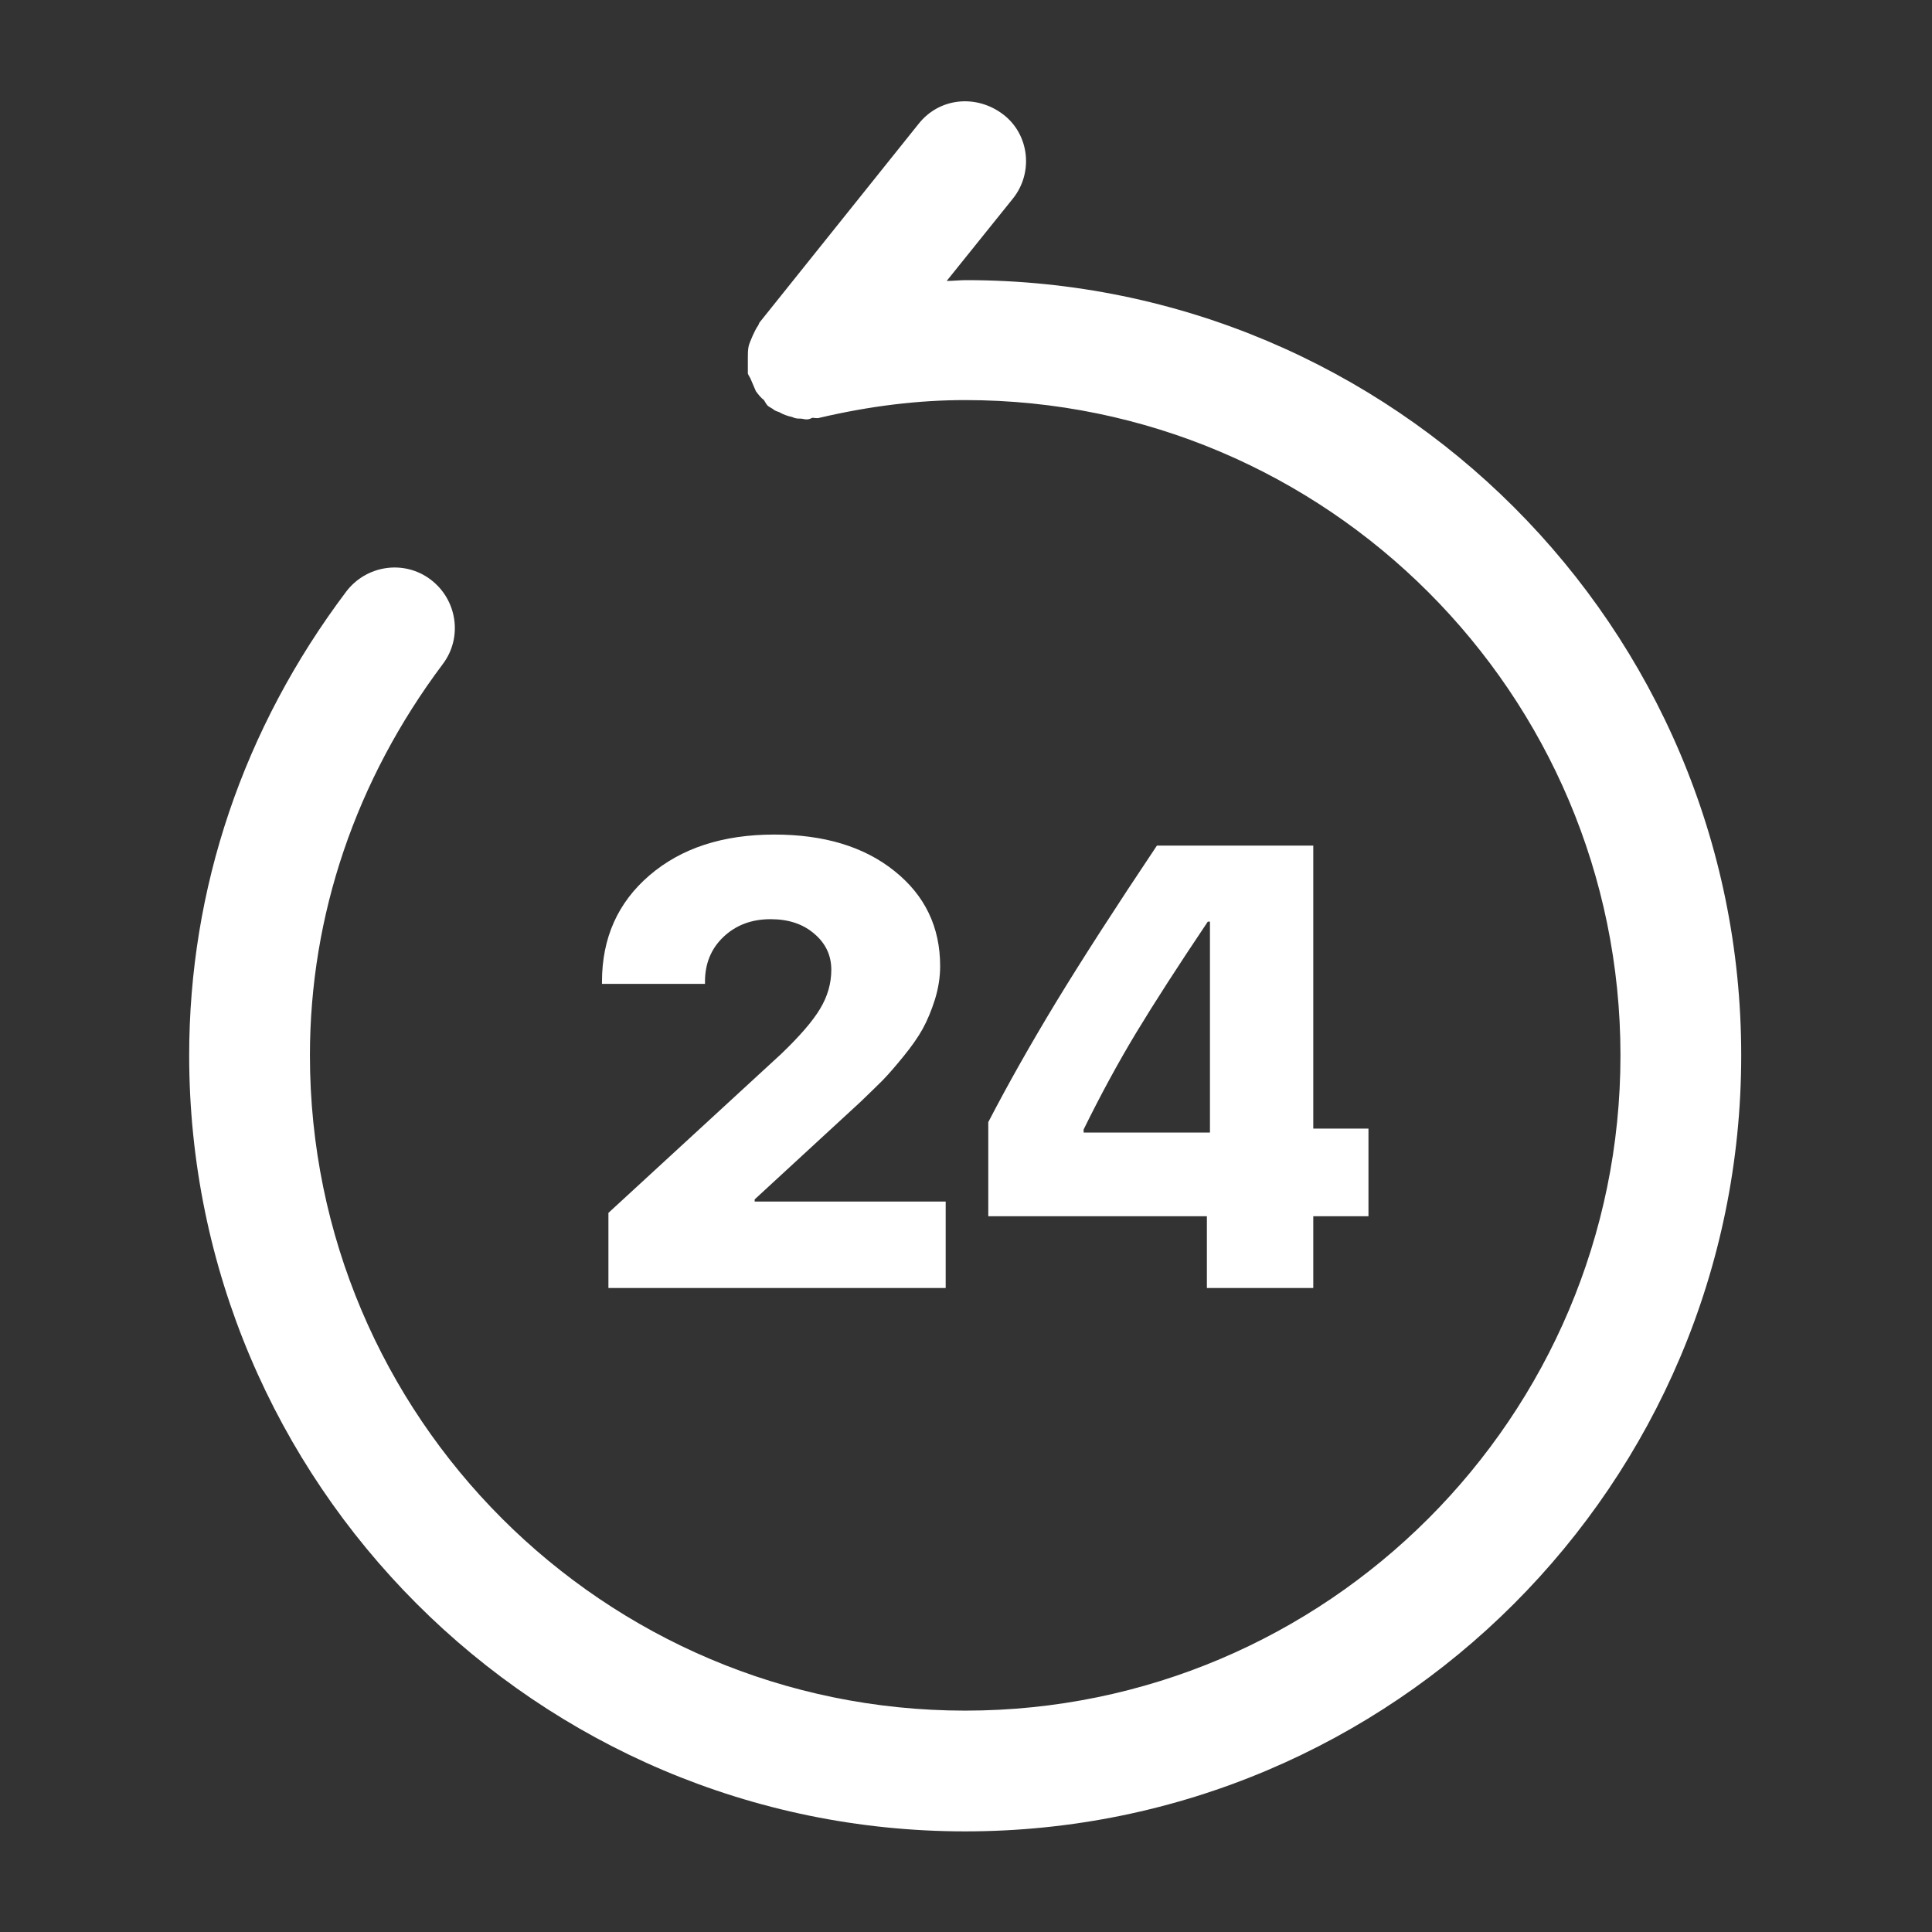
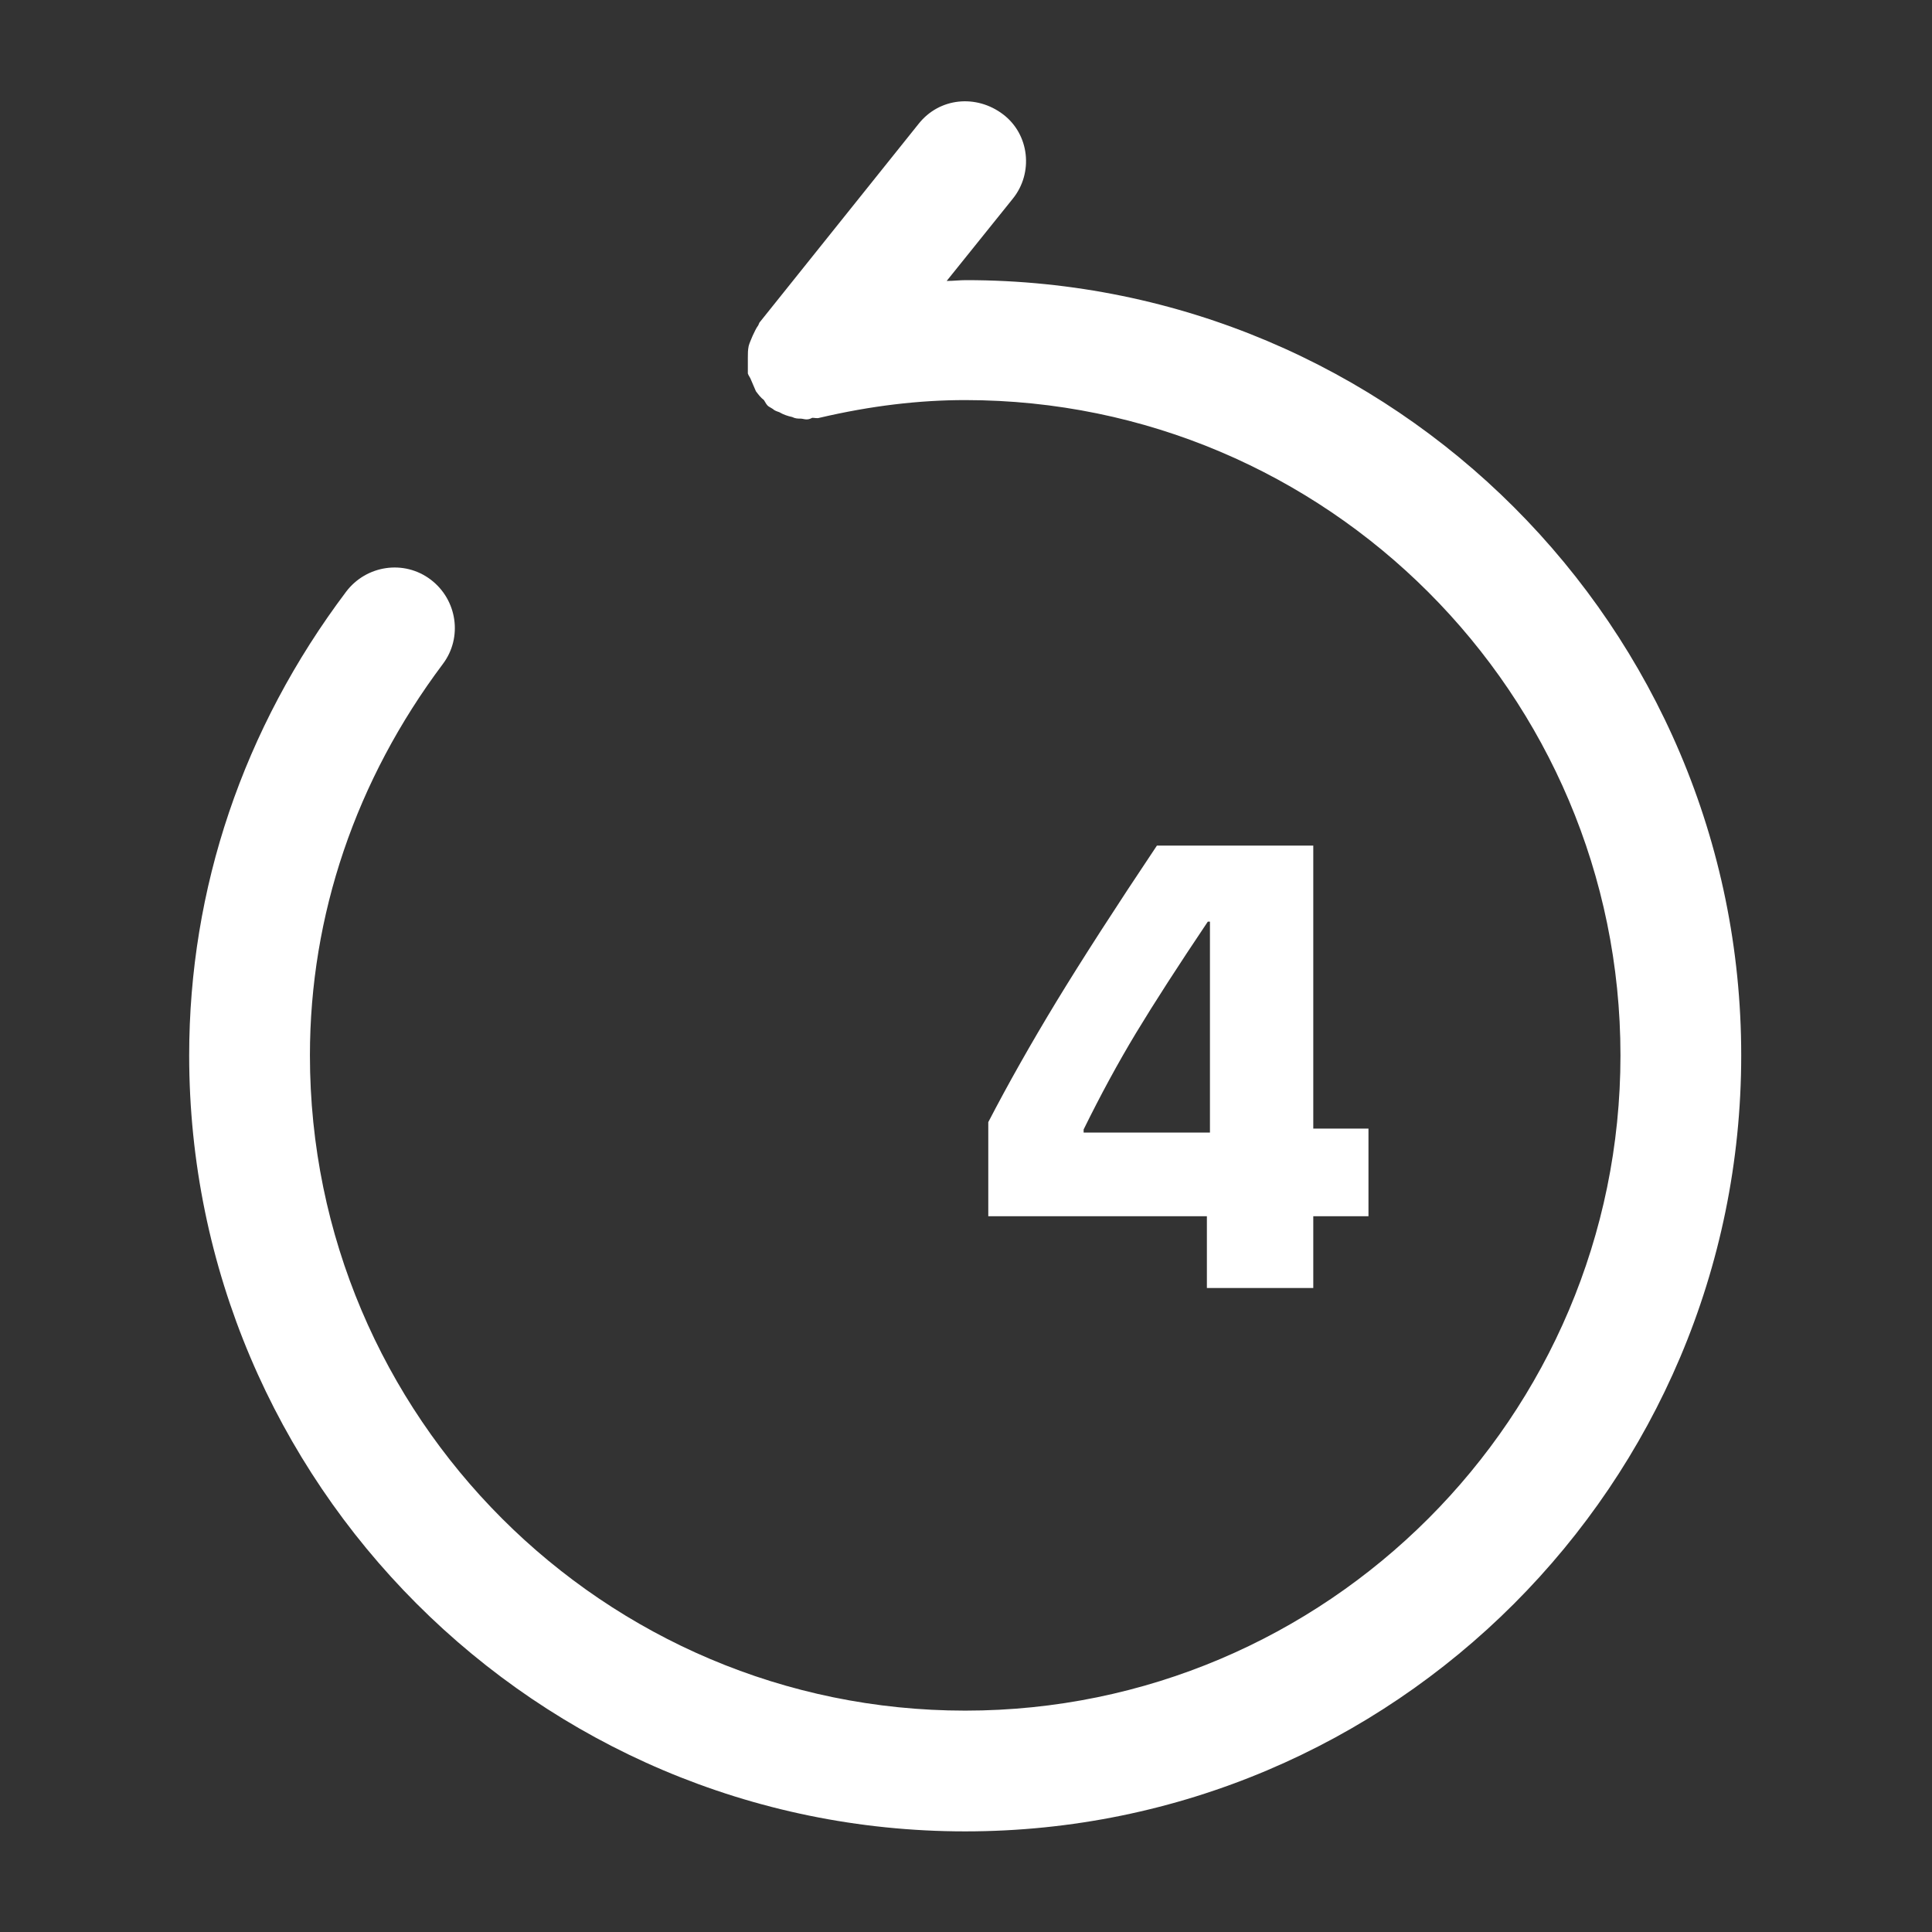
<svg xmlns="http://www.w3.org/2000/svg" width="60" height="60" viewBox="0 0 60 60" fill="none">
  <rect x="0" y="0" width="60" height="60" fill="#333333" stroke="none" />
  <path d="M30 8.7C29.8 8.7 29.6 8.725 29.4 8.725L31.45 6.175C32.1 5.375 31.975 4.175 31.15 3.55C30.325 2.925 29.175 3.025 28.525 3.85L23.6 10C23.575 10.025 23.575 10.05 23.55 10.1C23.475 10.2 23.425 10.325 23.375 10.425C23.325 10.55 23.275 10.65 23.25 10.75C23.225 10.875 23.225 10.975 23.225 11.1C23.225 11.225 23.225 11.35 23.225 11.475C23.225 11.525 23.225 11.55 23.225 11.6C23.25 11.675 23.3 11.725 23.325 11.8C23.375 11.925 23.425 12.025 23.475 12.15C23.55 12.25 23.625 12.35 23.725 12.425C23.775 12.5 23.8 12.575 23.875 12.625C23.925 12.65 23.95 12.675 24 12.7C24.05 12.75 24.125 12.775 24.2 12.8C24.325 12.875 24.475 12.925 24.6 12.95C24.7 13 24.775 13 24.85 13C24.925 13 24.975 13.025 25.05 13.025C25.125 13.025 25.175 13 25.225 12.975C25.3 12.975 25.375 13 25.45 12.975C27.05 12.6 28.55 12.425 29.975 12.425C41.2 12.425 50.325 21.55 50.325 32.775C50.325 44 41.2 53.125 29.975 53.125C18.75 53.125 9.625 44 9.625 32.775C9.625 28.425 11.05 24.225 13.75 20.625C14.375 19.8 14.2 18.625 13.375 18C12.55 17.375 11.375 17.55 10.75 18.375C7.55 22.625 5.875 27.6 5.875 32.775C5.875 46.05 16.675 56.875 29.975 56.875C43.275 56.875 54.075 46.075 54.075 32.775C54.075 19.475 43.275 8.7 30 8.7Z" fill="white" />
-   <path d="M18.695 30.488C18.695 29.13 19.187 28.028 20.171 27.184C21.155 26.34 22.447 25.918 24.046 25.918C25.595 25.918 26.839 26.295 27.779 27.051C28.724 27.806 29.197 28.79 29.197 30.002C29.197 30.345 29.143 30.691 29.035 31.04C28.927 31.383 28.8 31.688 28.654 31.954C28.509 32.215 28.309 32.5 28.055 32.811C27.807 33.116 27.595 33.36 27.417 33.544C27.239 33.722 27.007 33.947 26.722 34.221L23.437 37.248V37.315H29.369V40H18.895V37.667L24.256 32.735C24.833 32.183 25.236 31.716 25.465 31.335C25.7 30.948 25.817 30.542 25.817 30.117C25.817 29.672 25.643 29.301 25.294 29.003C24.944 28.698 24.491 28.546 23.932 28.546C23.342 28.546 22.853 28.73 22.466 29.098C22.085 29.46 21.894 29.923 21.894 30.488V30.555H18.695V30.488Z" fill="white" />
-   <path d="M37.481 40V37.772H30.692V34.849C31.308 33.662 32.013 32.415 32.806 31.107C33.606 29.793 34.647 28.177 35.929 26.261H40.785V35.049H42.499V37.772H40.785V40H37.481ZM33.653 35.077V35.173H37.576V28.622H37.51C36.589 29.993 35.846 31.145 35.282 32.078C34.723 33.005 34.18 34.005 33.653 35.077Z" fill="white" />
+   <path d="M37.481 40V37.772H30.692V34.849C31.308 33.662 32.013 32.415 32.806 31.107C33.606 29.793 34.647 28.177 35.929 26.261H40.785V35.049H42.499V37.772H40.785V40H37.481M33.653 35.077V35.173H37.576V28.622H37.51C36.589 29.993 35.846 31.145 35.282 32.078C34.723 33.005 34.18 34.005 33.653 35.077Z" fill="white" />
</svg>